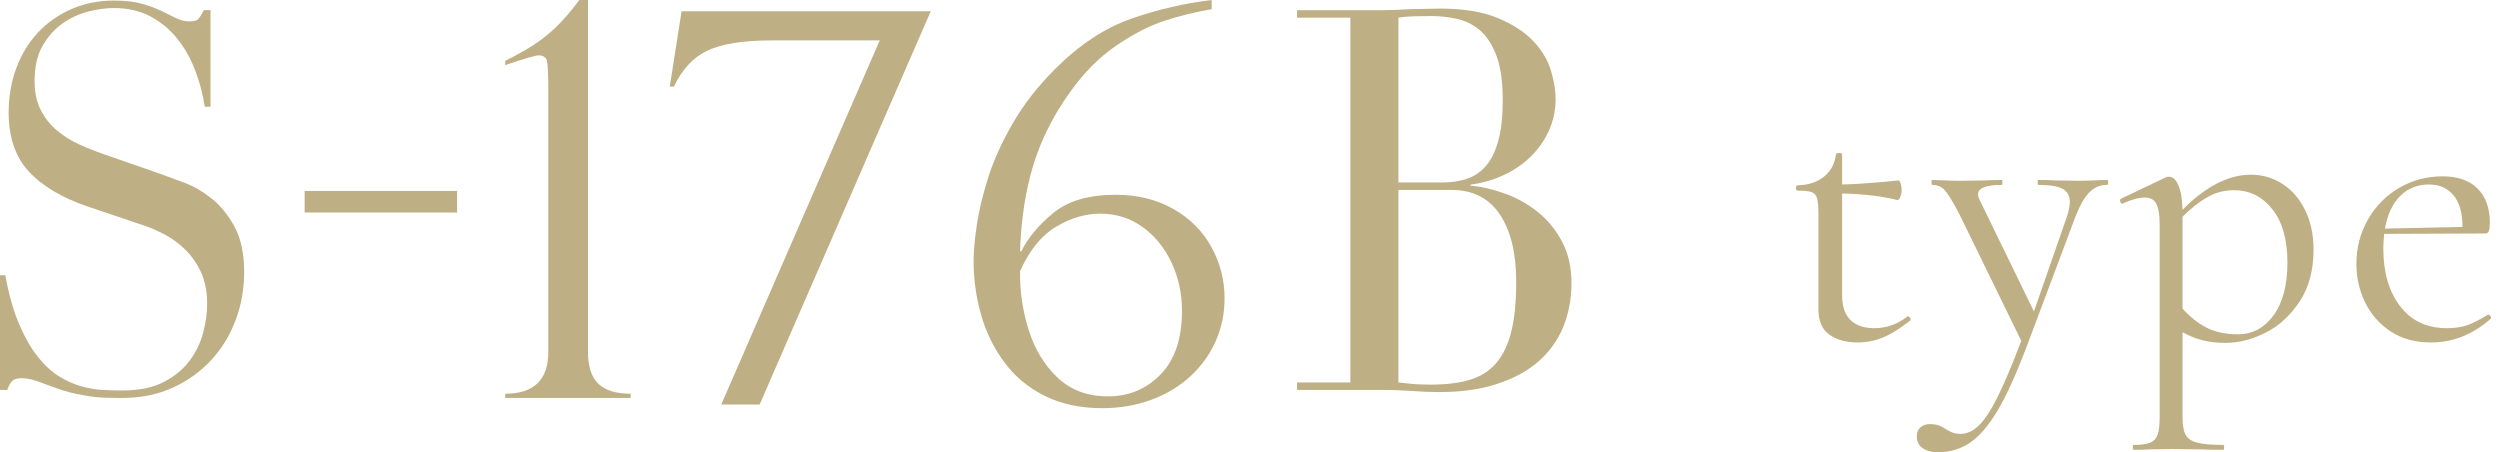
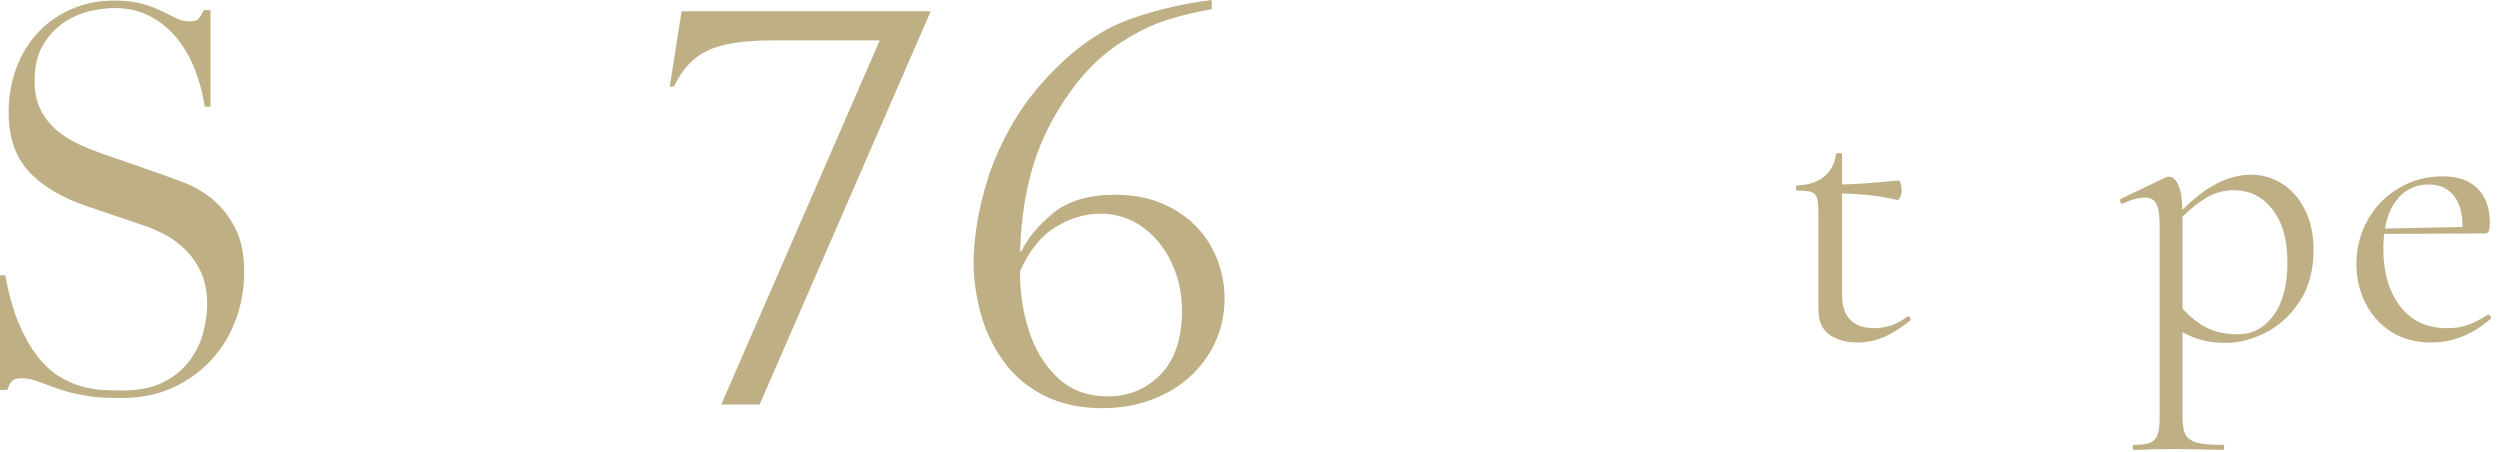
<svg xmlns="http://www.w3.org/2000/svg" width="199" height="36" viewBox="0 0 199 36" fill="none">
  <g clip-path="url(#clip0_1_571)">
    <path d="M151.862 25.18C151.948 25.18 152.013 25.23 152.056 25.326C152.1 25.424 152.089 25.494 152.024 25.538C151.223 26.166 150.502 26.61 149.864 26.87C149.224 27.13 148.558 27.26 147.865 27.26C146.956 27.26 146.209 27.054 145.623 26.642C145.039 26.231 144.746 25.549 144.746 24.596V16.96C144.746 16.397 144.708 15.996 144.632 15.758C144.556 15.52 144.41 15.363 144.194 15.287C143.977 15.211 143.609 15.173 143.089 15.173C143.002 15.173 142.959 15.103 142.959 14.962C142.959 14.822 143.002 14.751 143.089 14.751C143.955 14.73 144.659 14.496 145.201 14.052C145.742 13.609 146.056 13.019 146.144 12.282C146.144 12.217 146.229 12.184 146.403 12.184C146.554 12.184 146.631 12.217 146.631 12.282V14.686C147.713 14.665 149.219 14.556 151.146 14.361C151.19 14.361 151.238 14.442 151.293 14.605C151.347 14.767 151.374 14.946 151.374 15.14C151.374 15.314 151.336 15.493 151.261 15.677C151.184 15.861 151.103 15.942 151.017 15.92C149.826 15.617 148.363 15.444 146.631 15.401V23.491C146.631 24.379 146.853 25.04 147.297 25.473C147.74 25.906 148.374 26.123 149.197 26.123C150.15 26.123 151.017 25.82 151.797 25.213L151.862 25.18Z" fill="#BEAF85" />
-     <path d="M167.814 14.523C167.814 14.653 167.782 14.718 167.717 14.718C167.175 14.718 166.709 14.914 166.319 15.303C165.93 15.693 165.561 16.333 165.215 17.22L161.251 27.78C160.449 29.88 159.697 31.521 158.993 32.702C158.289 33.882 157.564 34.727 156.816 35.236C156.069 35.745 155.208 36 154.233 36C153.756 36 153.361 35.891 153.047 35.675C152.734 35.458 152.576 35.144 152.576 34.732C152.576 34.429 152.673 34.191 152.868 34.018C153.064 33.844 153.302 33.758 153.583 33.758C153.865 33.758 154.103 33.79 154.298 33.855C154.493 33.92 154.698 34.029 154.916 34.18C154.959 34.202 155.083 34.267 155.289 34.375C155.495 34.483 155.749 34.538 156.052 34.538C156.572 34.538 157.065 34.31 157.531 33.855C157.997 33.401 158.495 32.637 159.025 31.565C159.556 30.493 160.179 29.014 160.893 27.13L155.955 17.025C155.457 16.072 155.078 15.45 154.818 15.157C154.558 14.864 154.222 14.718 153.811 14.718C153.767 14.718 153.746 14.653 153.746 14.523C153.746 14.393 153.767 14.328 153.811 14.328L154.916 14.361C155.175 14.383 155.533 14.393 155.987 14.393L158.067 14.361C158.37 14.34 158.792 14.328 159.334 14.328C159.377 14.328 159.399 14.393 159.399 14.523C159.399 14.653 159.377 14.718 159.334 14.718C158.078 14.718 157.449 14.967 157.449 15.466C157.449 15.596 157.503 15.769 157.612 15.985L161.901 24.791L164.5 17.318C164.673 16.797 164.76 16.387 164.76 16.083C164.76 15.585 164.565 15.233 164.175 15.027C163.786 14.822 163.146 14.718 162.258 14.718C162.214 14.718 162.194 14.653 162.194 14.523C162.194 14.393 162.214 14.328 162.258 14.328C162.843 14.328 163.287 14.34 163.59 14.361L165.539 14.393L166.709 14.361C166.926 14.34 167.262 14.328 167.717 14.328C167.782 14.328 167.814 14.393 167.814 14.523Z" fill="#BEAF85" />
    <path d="M181.656 14.621C182.414 15.098 183.021 15.791 183.475 16.701C183.93 17.61 184.158 18.672 184.158 19.885C184.158 21.509 183.789 22.879 183.053 23.995C182.317 25.111 181.412 25.939 180.34 26.48C179.268 27.021 178.212 27.292 177.172 27.292C176.501 27.292 175.899 27.228 175.369 27.098C174.838 26.968 174.291 26.751 173.728 26.448V33.173C173.728 33.823 173.809 34.299 173.972 34.602C174.134 34.906 174.443 35.117 174.898 35.236C175.353 35.355 176.046 35.415 176.977 35.415C177.02 35.415 177.042 35.48 177.042 35.61C177.042 35.74 177.02 35.805 176.977 35.805C176.24 35.805 175.656 35.794 175.223 35.773L172.851 35.74L171.064 35.773C170.761 35.794 170.36 35.805 169.862 35.805C169.797 35.805 169.764 35.74 169.764 35.61C169.764 35.48 169.797 35.415 169.862 35.415C170.447 35.415 170.88 35.355 171.161 35.236C171.443 35.117 171.637 34.906 171.746 34.602C171.855 34.299 171.909 33.823 171.909 33.173V17.903C171.909 17.123 171.822 16.565 171.649 16.23C171.475 15.894 171.172 15.726 170.739 15.726C170.263 15.726 169.688 15.877 169.017 16.18L168.952 16.213C168.865 16.213 168.806 16.159 168.774 16.05C168.741 15.943 168.757 15.867 168.822 15.823L172.429 14.101C172.472 14.08 172.547 14.069 172.656 14.069C172.959 14.069 173.209 14.296 173.403 14.751C173.598 15.206 173.706 15.856 173.728 16.701C175.569 14.838 177.388 13.906 179.186 13.906C180.075 13.906 180.897 14.145 181.656 14.621ZM180.974 25.099C181.71 24.092 182.079 22.69 182.079 20.892C182.079 19.073 181.677 17.659 180.876 16.652C180.075 15.644 179.056 15.14 177.822 15.14C177.064 15.14 176.36 15.325 175.71 15.693C175.06 16.061 174.399 16.582 173.728 17.253V24.563C174.334 25.235 174.979 25.744 175.661 26.09C176.343 26.437 177.172 26.61 178.147 26.61C179.295 26.61 180.237 26.106 180.974 25.099Z" fill="#BEAF85" />
    <path d="M198.063 25.05C198.128 25.05 198.187 25.088 198.241 25.164C198.295 25.241 198.301 25.31 198.257 25.375C196.828 26.632 195.247 27.26 193.514 27.26C192.257 27.26 191.185 26.967 190.297 26.383C189.409 25.797 188.732 25.029 188.266 24.075C187.801 23.123 187.568 22.105 187.568 21.021C187.568 19.743 187.871 18.569 188.477 17.496C189.084 16.424 189.912 15.579 190.963 14.962C192.014 14.345 193.167 14.036 194.423 14.036C195.636 14.036 196.568 14.361 197.218 15.011C197.868 15.661 198.192 16.57 198.192 17.74C198.192 18.044 198.165 18.26 198.111 18.389C198.057 18.52 197.965 18.584 197.835 18.584L189.778 18.617C189.734 19.094 189.712 19.484 189.712 19.787C189.712 21.671 190.156 23.199 191.044 24.368C191.933 25.538 193.178 26.123 194.781 26.123C195.431 26.123 195.989 26.036 196.454 25.862C196.92 25.689 197.445 25.419 198.03 25.05H198.063ZM191.044 15.611C190.437 16.229 190.038 17.09 189.843 18.195L196.015 18.065C196.015 16.96 195.777 16.121 195.301 15.546C194.824 14.973 194.174 14.686 193.351 14.686C192.42 14.686 191.65 14.994 191.044 15.611Z" fill="#BEAF85" />
  </g>
  <g clip-path="url(#clip1_1_571)">
    <path d="M0 21.911H0.421C0.701 23.439 1.064 24.728 1.511 25.775C1.957 26.822 2.448 27.685 2.984 28.365C3.519 29.044 4.08 29.568 4.667 29.936C5.254 30.303 5.847 30.572 6.446 30.742C7.045 30.912 7.619 31.011 8.168 31.039C8.716 31.067 9.233 31.082 9.717 31.082C11.069 31.082 12.178 30.856 13.046 30.403C13.913 29.95 14.602 29.377 15.112 28.683C15.622 27.99 15.979 27.24 16.183 26.433C16.387 25.626 16.489 24.883 16.489 24.204C16.489 23.213 16.322 22.364 15.992 21.656C15.661 20.949 15.239 20.348 14.729 19.852C14.219 19.356 13.664 18.953 13.065 18.642C12.466 18.331 11.898 18.09 11.363 17.919L6.963 16.434C4.897 15.727 3.334 14.793 2.276 13.632C1.218 12.472 0.688 10.915 0.688 8.962C0.688 7.688 0.892 6.507 1.3 5.416C1.708 4.327 2.282 3.385 3.022 2.593C3.761 1.801 4.648 1.178 5.681 0.725C6.714 0.273 7.843 0.045 9.067 0.045C9.959 0.045 10.705 0.13 11.305 0.3C11.904 0.47 12.421 0.662 12.855 0.874C13.288 1.086 13.677 1.277 14.021 1.447C14.366 1.616 14.716 1.701 15.074 1.701C15.405 1.701 15.628 1.653 15.743 1.553C15.858 1.454 16.017 1.207 16.222 0.809H16.757V8.494H16.298C16.144 7.475 15.883 6.493 15.514 5.543C15.143 4.596 14.665 3.76 14.079 3.039C13.492 2.317 12.784 1.737 11.956 1.298C11.127 0.86 10.163 0.64 9.067 0.64C8.455 0.64 7.778 0.732 7.039 0.915C6.299 1.101 5.61 1.419 4.973 1.871C4.335 2.325 3.807 2.919 3.386 3.654C2.964 4.39 2.754 5.325 2.754 6.456C2.754 7.363 2.919 8.133 3.252 8.771C3.582 9.407 4.01 9.945 4.533 10.383C5.055 10.823 5.643 11.19 6.293 11.488C6.944 11.785 7.6 12.046 8.263 12.274L12.893 13.886C13.377 14.057 13.989 14.284 14.729 14.566C15.469 14.85 16.189 15.274 16.891 15.84C17.592 16.407 18.191 17.155 18.689 18.09C19.186 19.024 19.435 20.213 19.435 21.656C19.435 22.987 19.212 24.253 18.765 25.457C18.319 26.66 17.675 27.721 16.833 28.64C15.992 29.561 14.972 30.297 13.772 30.849C12.574 31.4 11.222 31.676 9.717 31.676C9.182 31.676 8.709 31.669 8.302 31.655C7.893 31.64 7.511 31.605 7.154 31.548C6.797 31.491 6.439 31.428 6.083 31.358C5.725 31.287 5.33 31.181 4.897 31.039C4.386 30.87 3.838 30.672 3.252 30.445C2.665 30.218 2.154 30.105 1.721 30.105C1.339 30.105 1.077 30.191 0.937 30.36C0.796 30.53 0.675 30.756 0.573 31.039H0L0 21.911Z" fill="#BEAF85" />
-     <path d="M103.244 30.445H107.49V1.404H103.244V0.81H109.938C110.322 0.81 110.711 0.803 111.106 0.789C111.5 0.775 111.902 0.754 112.311 0.725C112.719 0.725 113.114 0.719 113.496 0.704C113.88 0.69 114.249 0.682 114.607 0.682C116.468 0.682 117.998 0.931 119.197 1.426C120.396 1.921 121.341 2.529 122.029 3.252C122.718 3.973 123.188 4.752 123.443 5.586C123.699 6.421 123.827 7.179 123.827 7.858C123.827 8.792 123.641 9.656 123.272 10.448C122.903 11.241 122.405 11.934 121.78 12.528C121.154 13.123 120.435 13.605 119.618 13.972C118.802 14.34 117.948 14.581 117.056 14.693V14.778C117.974 14.864 118.91 15.083 119.866 15.437C120.823 15.791 121.69 16.286 122.469 16.922C123.246 17.56 123.877 18.345 124.362 19.278C124.847 20.213 125.089 21.289 125.089 22.506C125.089 23.779 124.872 24.947 124.439 26.009C124.006 27.07 123.355 27.982 122.489 28.746C121.62 29.512 120.523 30.113 119.197 30.551C117.871 30.99 116.328 31.209 114.569 31.209C114.21 31.209 113.861 31.202 113.515 31.188C113.172 31.173 112.809 31.152 112.425 31.124C112.043 31.096 111.646 31.075 111.239 31.061C110.831 31.046 110.397 31.04 109.938 31.04H103.244V30.445ZM111.316 14.524H114.837C115.549 14.524 116.199 14.424 116.787 14.226C117.373 14.029 117.877 13.682 118.298 13.186C118.719 12.692 119.045 12.019 119.274 11.169C119.504 10.32 119.618 9.245 119.618 7.943C119.618 6.472 119.446 5.29 119.103 4.398C118.757 3.506 118.311 2.834 117.764 2.38C117.214 1.928 116.603 1.631 115.927 1.489C115.251 1.348 114.582 1.277 113.919 1.277C113.459 1.277 112.994 1.284 112.522 1.298C112.05 1.313 111.646 1.348 111.316 1.404L111.316 14.524ZM111.316 30.445C111.623 30.474 111.96 30.509 112.331 30.551C112.7 30.594 113.23 30.615 113.919 30.615C115.116 30.615 116.144 30.488 116.998 30.233C117.852 29.978 118.553 29.532 119.103 28.895C119.65 28.259 120.051 27.417 120.306 26.369C120.562 25.323 120.69 24.006 120.69 22.421C120.69 20.156 120.255 18.373 119.388 17.071C118.521 15.769 117.234 15.118 115.524 15.118H111.316L111.316 30.445Z" fill="#BEAF85" />
-     <path d="M43.646 27.999V7.376C43.646 6.011 43.611 5.175 43.541 4.869C43.471 4.563 43.249 4.408 42.872 4.408C42.621 4.408 41.736 4.666 40.215 5.182V4.848C41.094 4.402 41.833 3.987 42.433 3.605C43.033 3.221 43.622 2.758 44.201 2.215C44.779 1.672 45.418 0.933 46.115 0H46.805V27.999C46.805 29.183 47.084 30.036 47.642 30.559C48.2 31.081 49.05 31.342 50.195 31.342V31.676H40.215V31.342C42.503 31.342 43.646 30.228 43.646 27.999Z" fill="#BEAF85" />
    <path d="M74.086 0.898L60.466 32.199H57.412L70.027 3.218H61.407C59.176 3.218 57.488 3.482 56.346 4.012C55.201 4.541 54.302 5.502 53.646 6.895H53.312L54.254 0.898H74.086Z" fill="#BEAF85" />
    <path d="M96.45 0V0.731C95.139 0.955 93.881 1.264 92.674 1.661C91.468 2.058 90.191 2.716 88.846 3.636C87.499 4.555 86.275 5.788 85.174 7.334C83.836 9.201 82.858 11.144 82.246 13.164C81.631 15.184 81.282 17.447 81.198 19.954L81.282 20.038C81.798 18.966 82.646 17.942 83.825 16.966C85.003 15.991 86.666 15.504 88.814 15.504C90.543 15.504 92.071 15.88 93.396 16.632C94.721 17.384 95.731 18.395 96.429 19.663C97.126 20.93 97.476 22.294 97.476 23.758C97.476 24.942 97.245 26.063 96.785 27.121C96.325 28.18 95.655 29.116 94.777 29.932C93.898 30.746 92.855 31.377 91.649 31.822C90.442 32.268 89.142 32.491 87.747 32.491C85.99 32.491 84.453 32.161 83.134 31.498C81.817 30.837 80.739 29.932 79.903 28.782C79.066 27.634 78.455 26.366 78.071 24.979C77.688 23.594 77.496 22.19 77.496 20.769C77.496 20.045 77.58 19.108 77.747 17.959C77.915 16.81 78.218 15.539 78.657 14.146C79.097 12.753 79.752 11.305 80.624 9.8C81.496 8.296 82.615 6.861 83.981 5.495C85.934 3.546 87.97 2.204 90.09 1.473C92.21 0.742 94.33 0.251 96.45 0ZM81.198 21.585C81.171 23.159 81.398 24.715 81.879 26.255C82.361 27.793 83.128 29.061 84.18 30.057C85.234 31.053 86.576 31.551 88.207 31.551C89.853 31.551 91.245 30.969 92.381 29.807C93.518 28.643 94.086 26.954 94.086 24.739C94.086 23.36 93.807 22.079 93.249 20.895C92.691 19.711 91.921 18.767 90.938 18.064C89.954 17.36 88.835 17.008 87.58 17.008C86.394 17.008 85.22 17.357 84.055 18.053C82.891 18.75 81.938 19.927 81.198 21.585Z" fill="#BEAF85" />
-     <path d="M36.385 15.2H24.249V16.916H36.385V15.2Z" fill="#BEAF85" />
  </g>
  <defs>
    <clipPath id="clip0_1_571">
      <rect width="55.327" height="23.816" fill="white" transform="translate(142.959 12.184)" />
    </clipPath>
    <clipPath id="clip1_1_571">
      <rect width="125.089" height="32.491" fill="white" />
    </clipPath>
  </defs>
</svg>